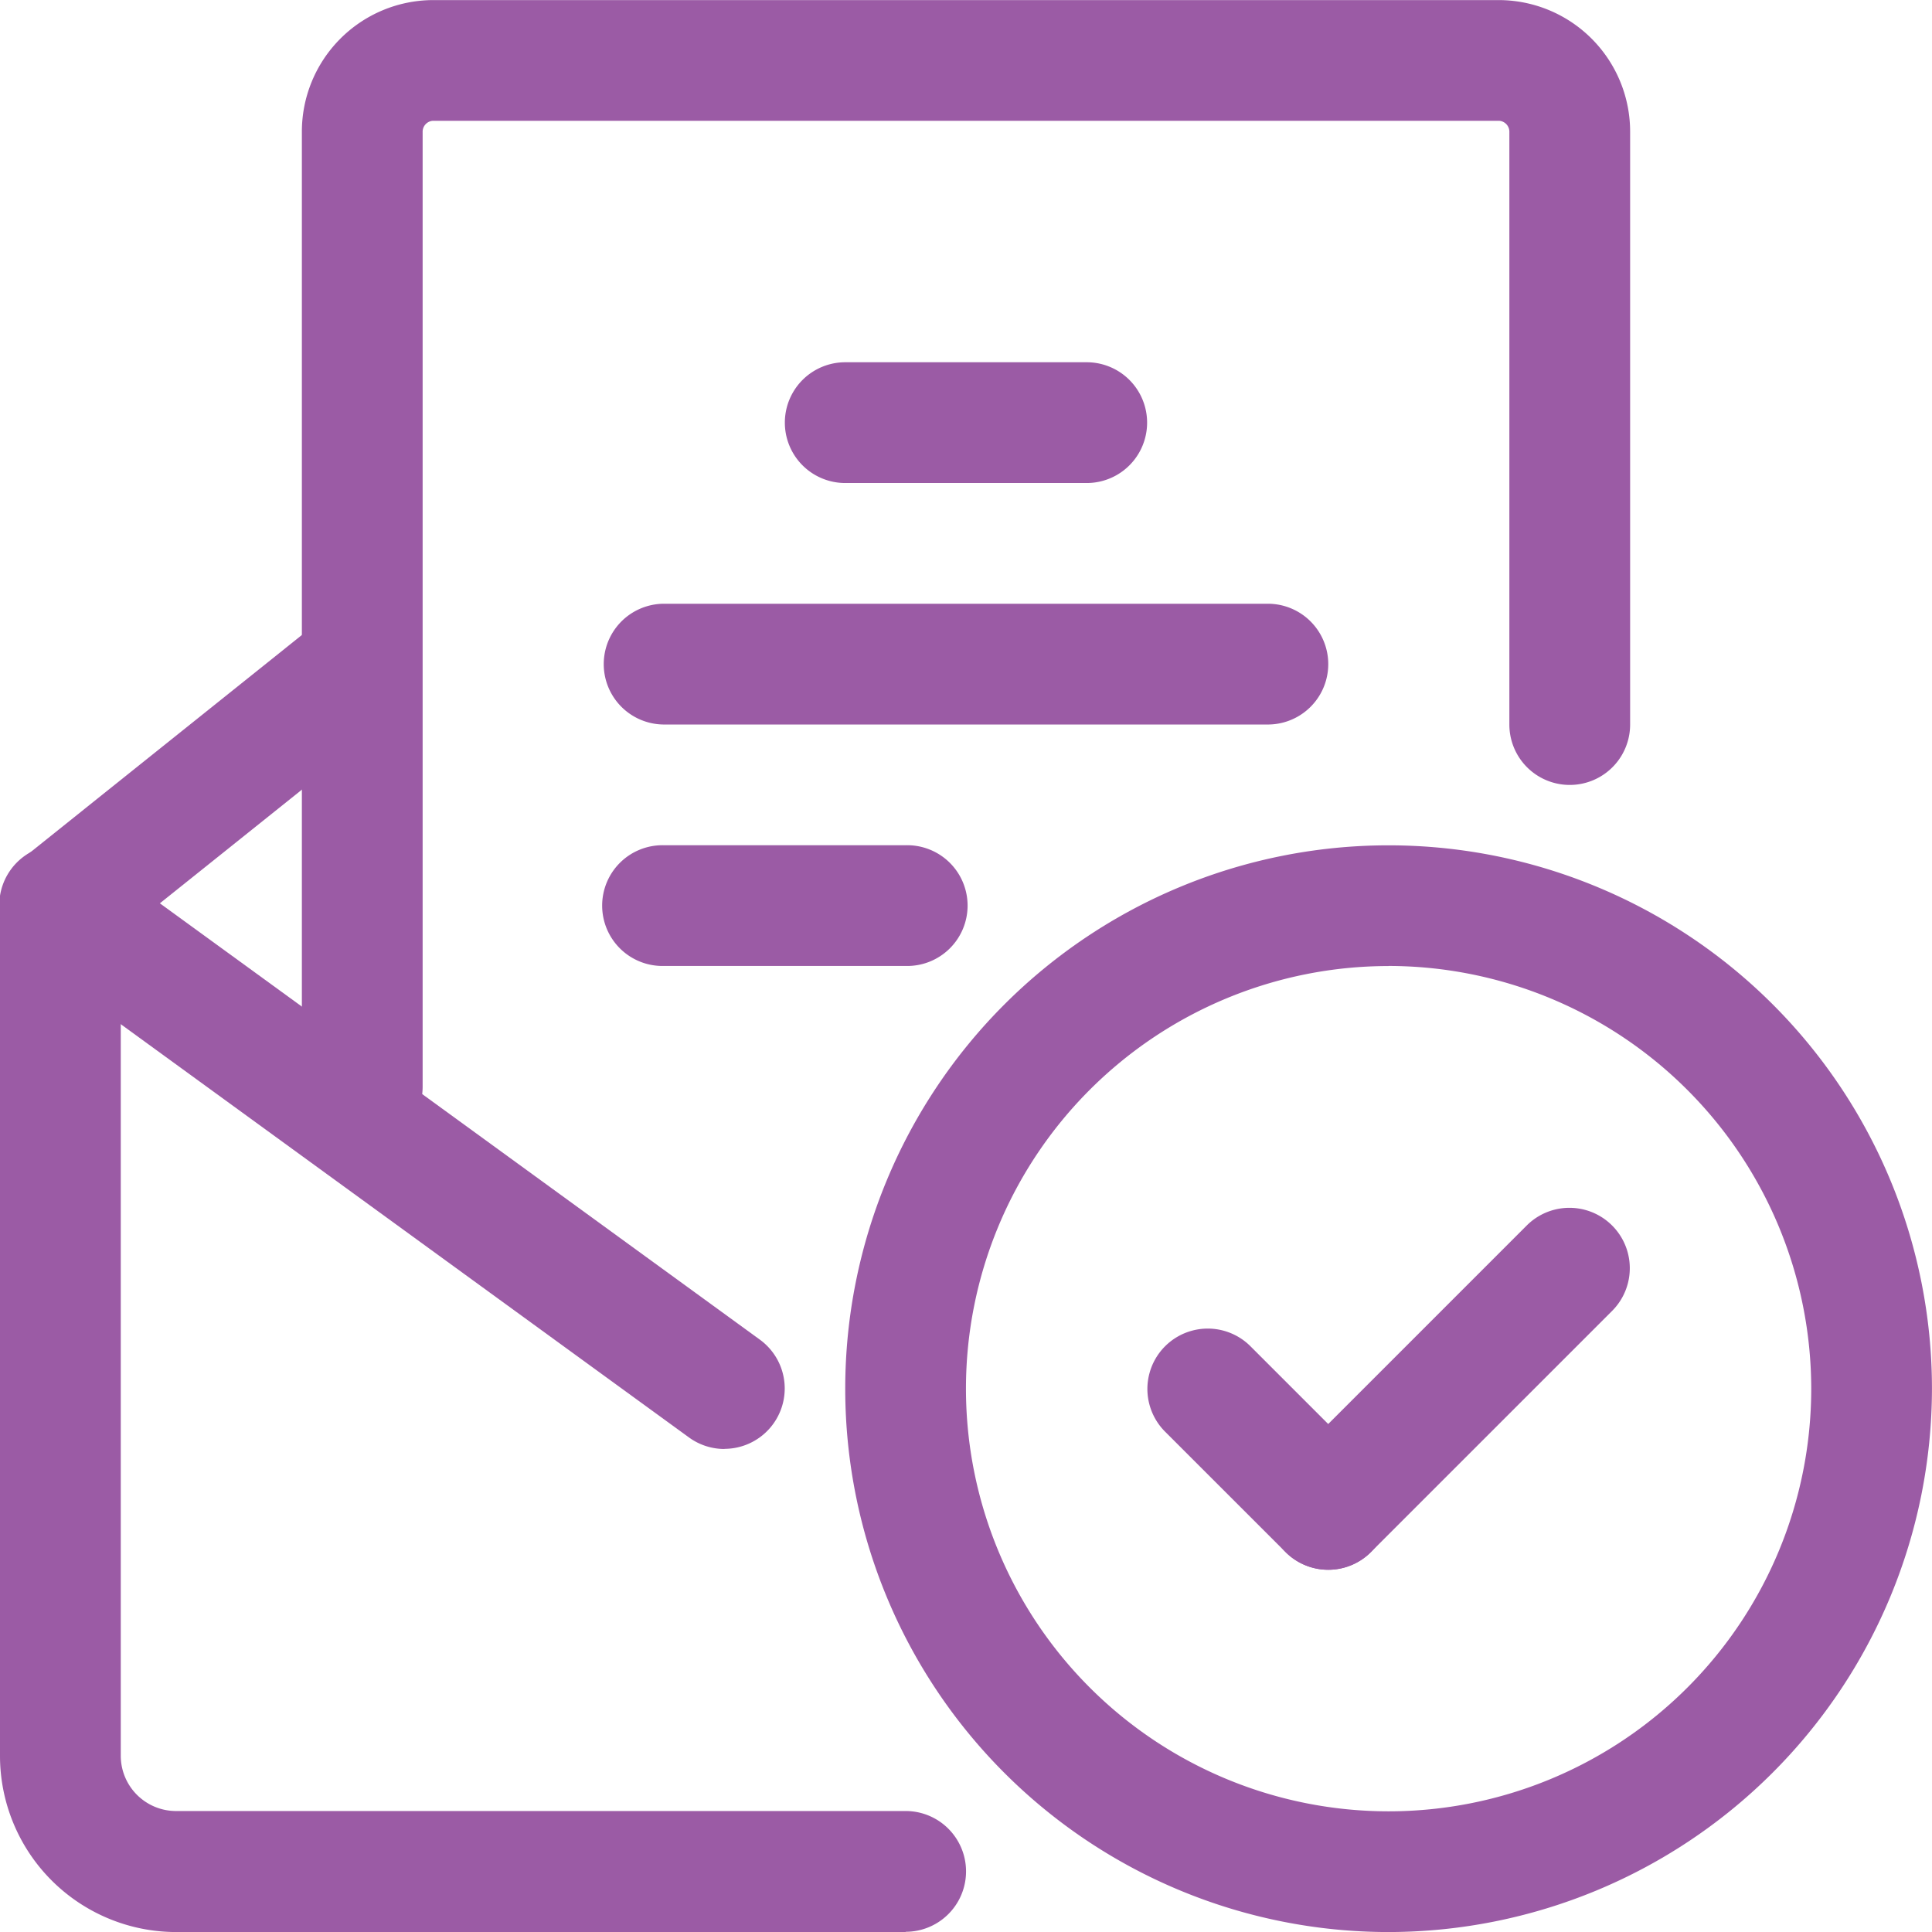
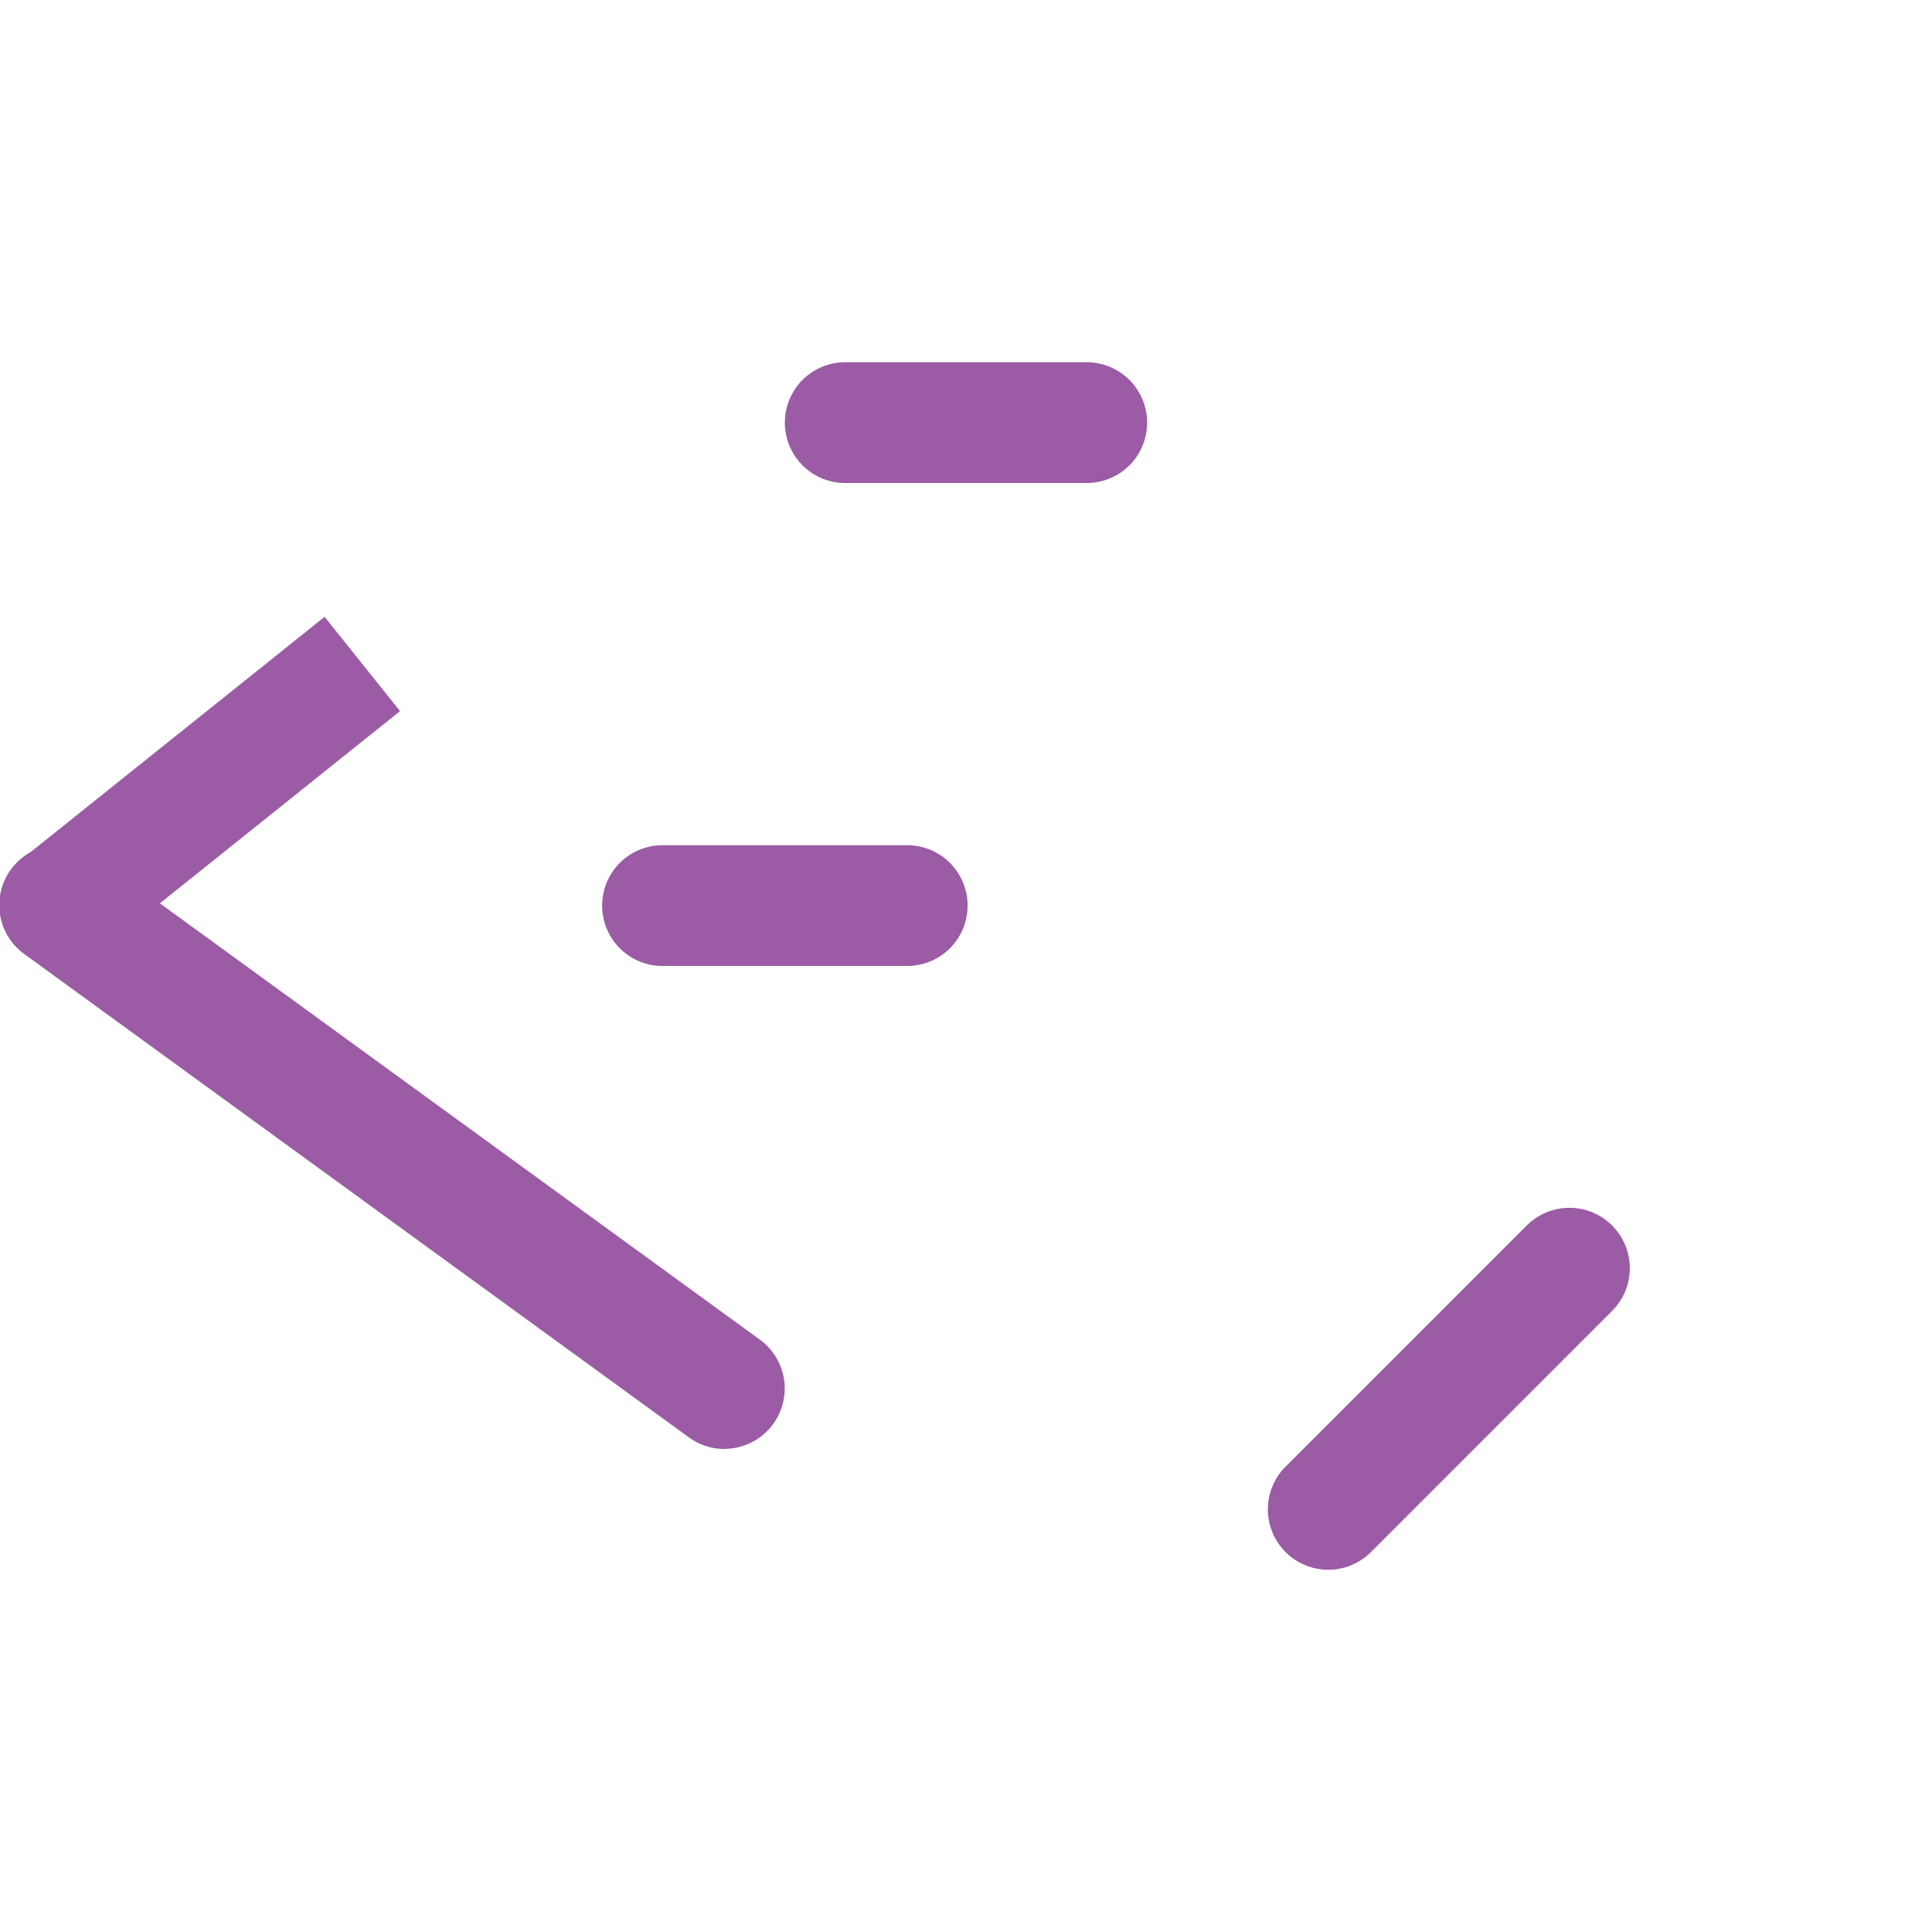
<svg xmlns="http://www.w3.org/2000/svg" width="46.042" height="46.042" viewBox="0 0 46.042 46.042">
  <defs>
    <style>
      .cls-1 {
        fill: #9b5ba5;
      }
    </style>
  </defs>
  <g id="Group_973" data-name="Group 973" transform="translate(-1589.999 -2220)">
    <g id="Group_965" data-name="Group 965" transform="translate(1610.142 2240.143)">
      <g id="Group_963" data-name="Group 963" transform="translate(7.194 8.633)">
        <g id="Group_962" data-name="Group 962">
          <g id="Group_961" data-name="Group 961">
            <g id="Group_959" data-name="Group 959" transform="translate(2.878)">
              <path id="Path_1538" data-name="Path 1538" class="cls-1" d="M1801.438,2428.633a1.439,1.439,0,0,1-1.017-2.456l5.755-5.755a1.439,1.439,0,0,1,2.035,2.035l-5.755,5.755A1.433,1.433,0,0,1,1801.438,2428.633Z" transform="translate(-1800 -2420)" />
            </g>
            <g id="Group_960" data-name="Group 960" transform="translate(0 2.878)">
-               <path id="Path_1539" data-name="Path 1539" class="cls-1" d="M1784.316,2445.756a1.433,1.433,0,0,1-1.017-.422l-2.878-2.877a1.439,1.439,0,0,1,2.035-2.035l2.878,2.878a1.439,1.439,0,0,1-1.017,2.456Z" transform="translate(-1780 -2440)" />
-             </g>
+               </g>
          </g>
        </g>
      </g>
      <g id="Group_964" data-name="Group 964">
-         <path id="Path_1540" data-name="Path 1540" class="cls-1" d="M1742.949,2385.9a12.949,12.949,0,1,1,12.949-12.949A12.965,12.965,0,0,1,1742.949,2385.9Zm0-23.021a10.072,10.072,0,1,0,10.072,10.072A10.083,10.083,0,0,0,1742.949,2362.877Z" transform="translate(-1730 -2360)" />
-       </g>
+         </g>
    </g>
    <g id="Group_966" data-name="Group 966" transform="translate(1589.999 2240.143)">
-       <path id="Path_1541" data-name="Path 1541" class="cls-1" d="M1611.582,2385.9h-17.388A4.2,4.2,0,0,1,1590,2381.7v-20.266a1.439,1.439,0,0,1,2.878,0V2381.7a1.318,1.318,0,0,0,1.317,1.316h17.388a1.439,1.439,0,0,1,0,2.878Z" transform="translate(-1590 -2360)" />
-     </g>
+       </g>
    <g id="Group_967" data-name="Group 967" transform="translate(1589.999 2240.143)">
      <path id="Path_1542" data-name="Path 1542" class="cls-1" d="M1607.263,2374.387a1.435,1.435,0,0,1-.845-.275l-15.827-11.511a1.439,1.439,0,1,1,1.693-2.327l15.827,11.51a1.439,1.439,0,0,1-.848,2.6Z" transform="translate(-1589.999 -2359.999)" />
    </g>
    <g id="Group_968" data-name="Group 968" transform="translate(1590.539 2234.704)">
      <rect id="Rectangle_468" data-name="Rectangle 468" class="cls-1" width="9.213" height="2.877" transform="matrix(0.781, -0.625, 0.625, 0.781, 0, 5.754)" />
    </g>
    <g id="Group_969" data-name="Group 969" transform="translate(1597.193 2220)">
-       <path id="Path_1543" data-name="Path 1543" class="cls-1" d="M1641.439,2247.337A1.439,1.439,0,0,1,1640,2245.9v-22.751a3.136,3.136,0,0,1,3.116-3.147h25.422a3.136,3.136,0,0,1,3.116,3.147v14.118a1.439,1.439,0,0,1-2.878,0v-14.118a.262.262,0,0,0-.238-.27h-25.422a.262.262,0,0,0-.238.27V2245.9A1.439,1.439,0,0,1,1641.439,2247.337Z" transform="translate(-1640 -2220)" />
-     </g>
+       </g>
    <g id="Group_970" data-name="Group 970" transform="translate(1608.703 2228.633)">
      <path id="Path_1544" data-name="Path 1544" class="cls-1" d="M1727.194,2282.878h-5.755a1.439,1.439,0,0,1,0-2.878h5.755a1.439,1.439,0,1,1,0,2.878Z" transform="translate(-1720 -2280)" />
    </g>
    <g id="Group_971" data-name="Group 971" transform="translate(1604.387 2234.388)">
-       <path id="Path_1545" data-name="Path 1545" class="cls-1" d="M1705.827,2322.878h-14.388a1.439,1.439,0,0,1,0-2.878h14.388a1.439,1.439,0,0,1,0,2.878Z" transform="translate(-1690 -2320)" />
-     </g>
+       </g>
    <g id="Group_972" data-name="Group 972" transform="translate(1604.387 2240.143)">
      <path id="Path_1546" data-name="Path 1546" class="cls-1" d="M1697.194,2362.877h-5.755a1.439,1.439,0,1,1,0-2.877h5.755a1.439,1.439,0,1,1,0,2.877Z" transform="translate(-1690 -2360)" />
    </g>
  </g>
</svg>